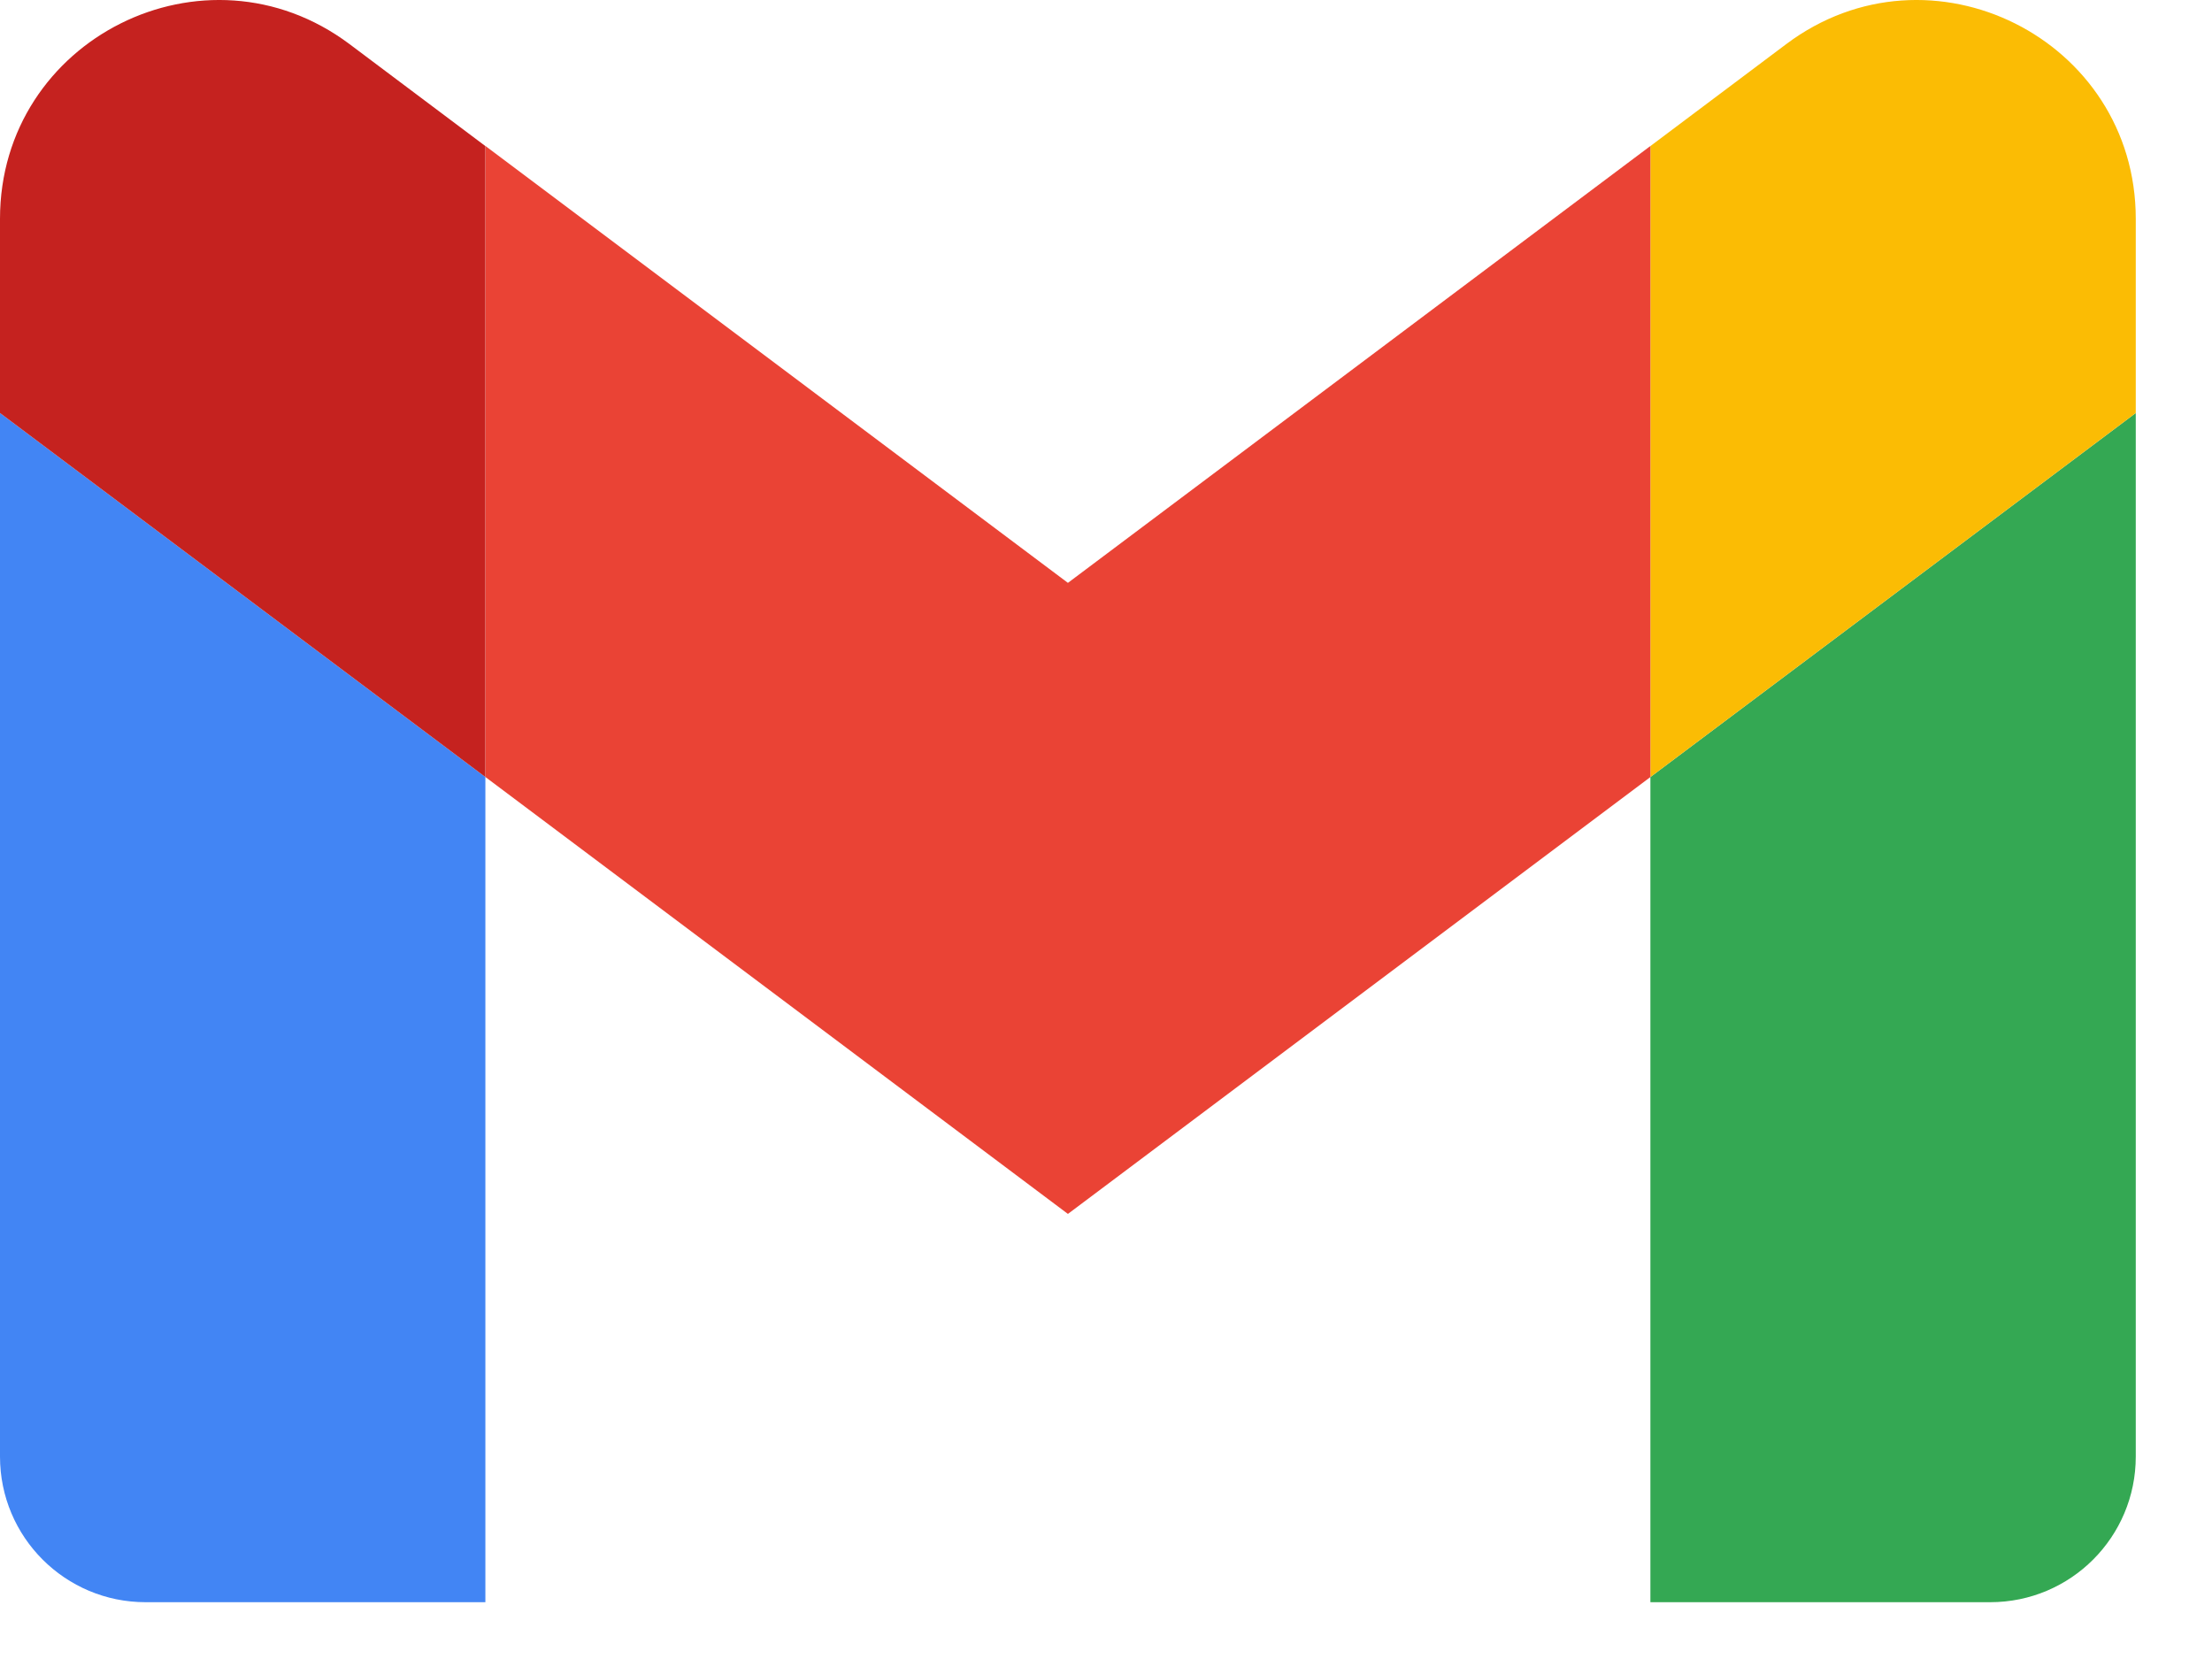
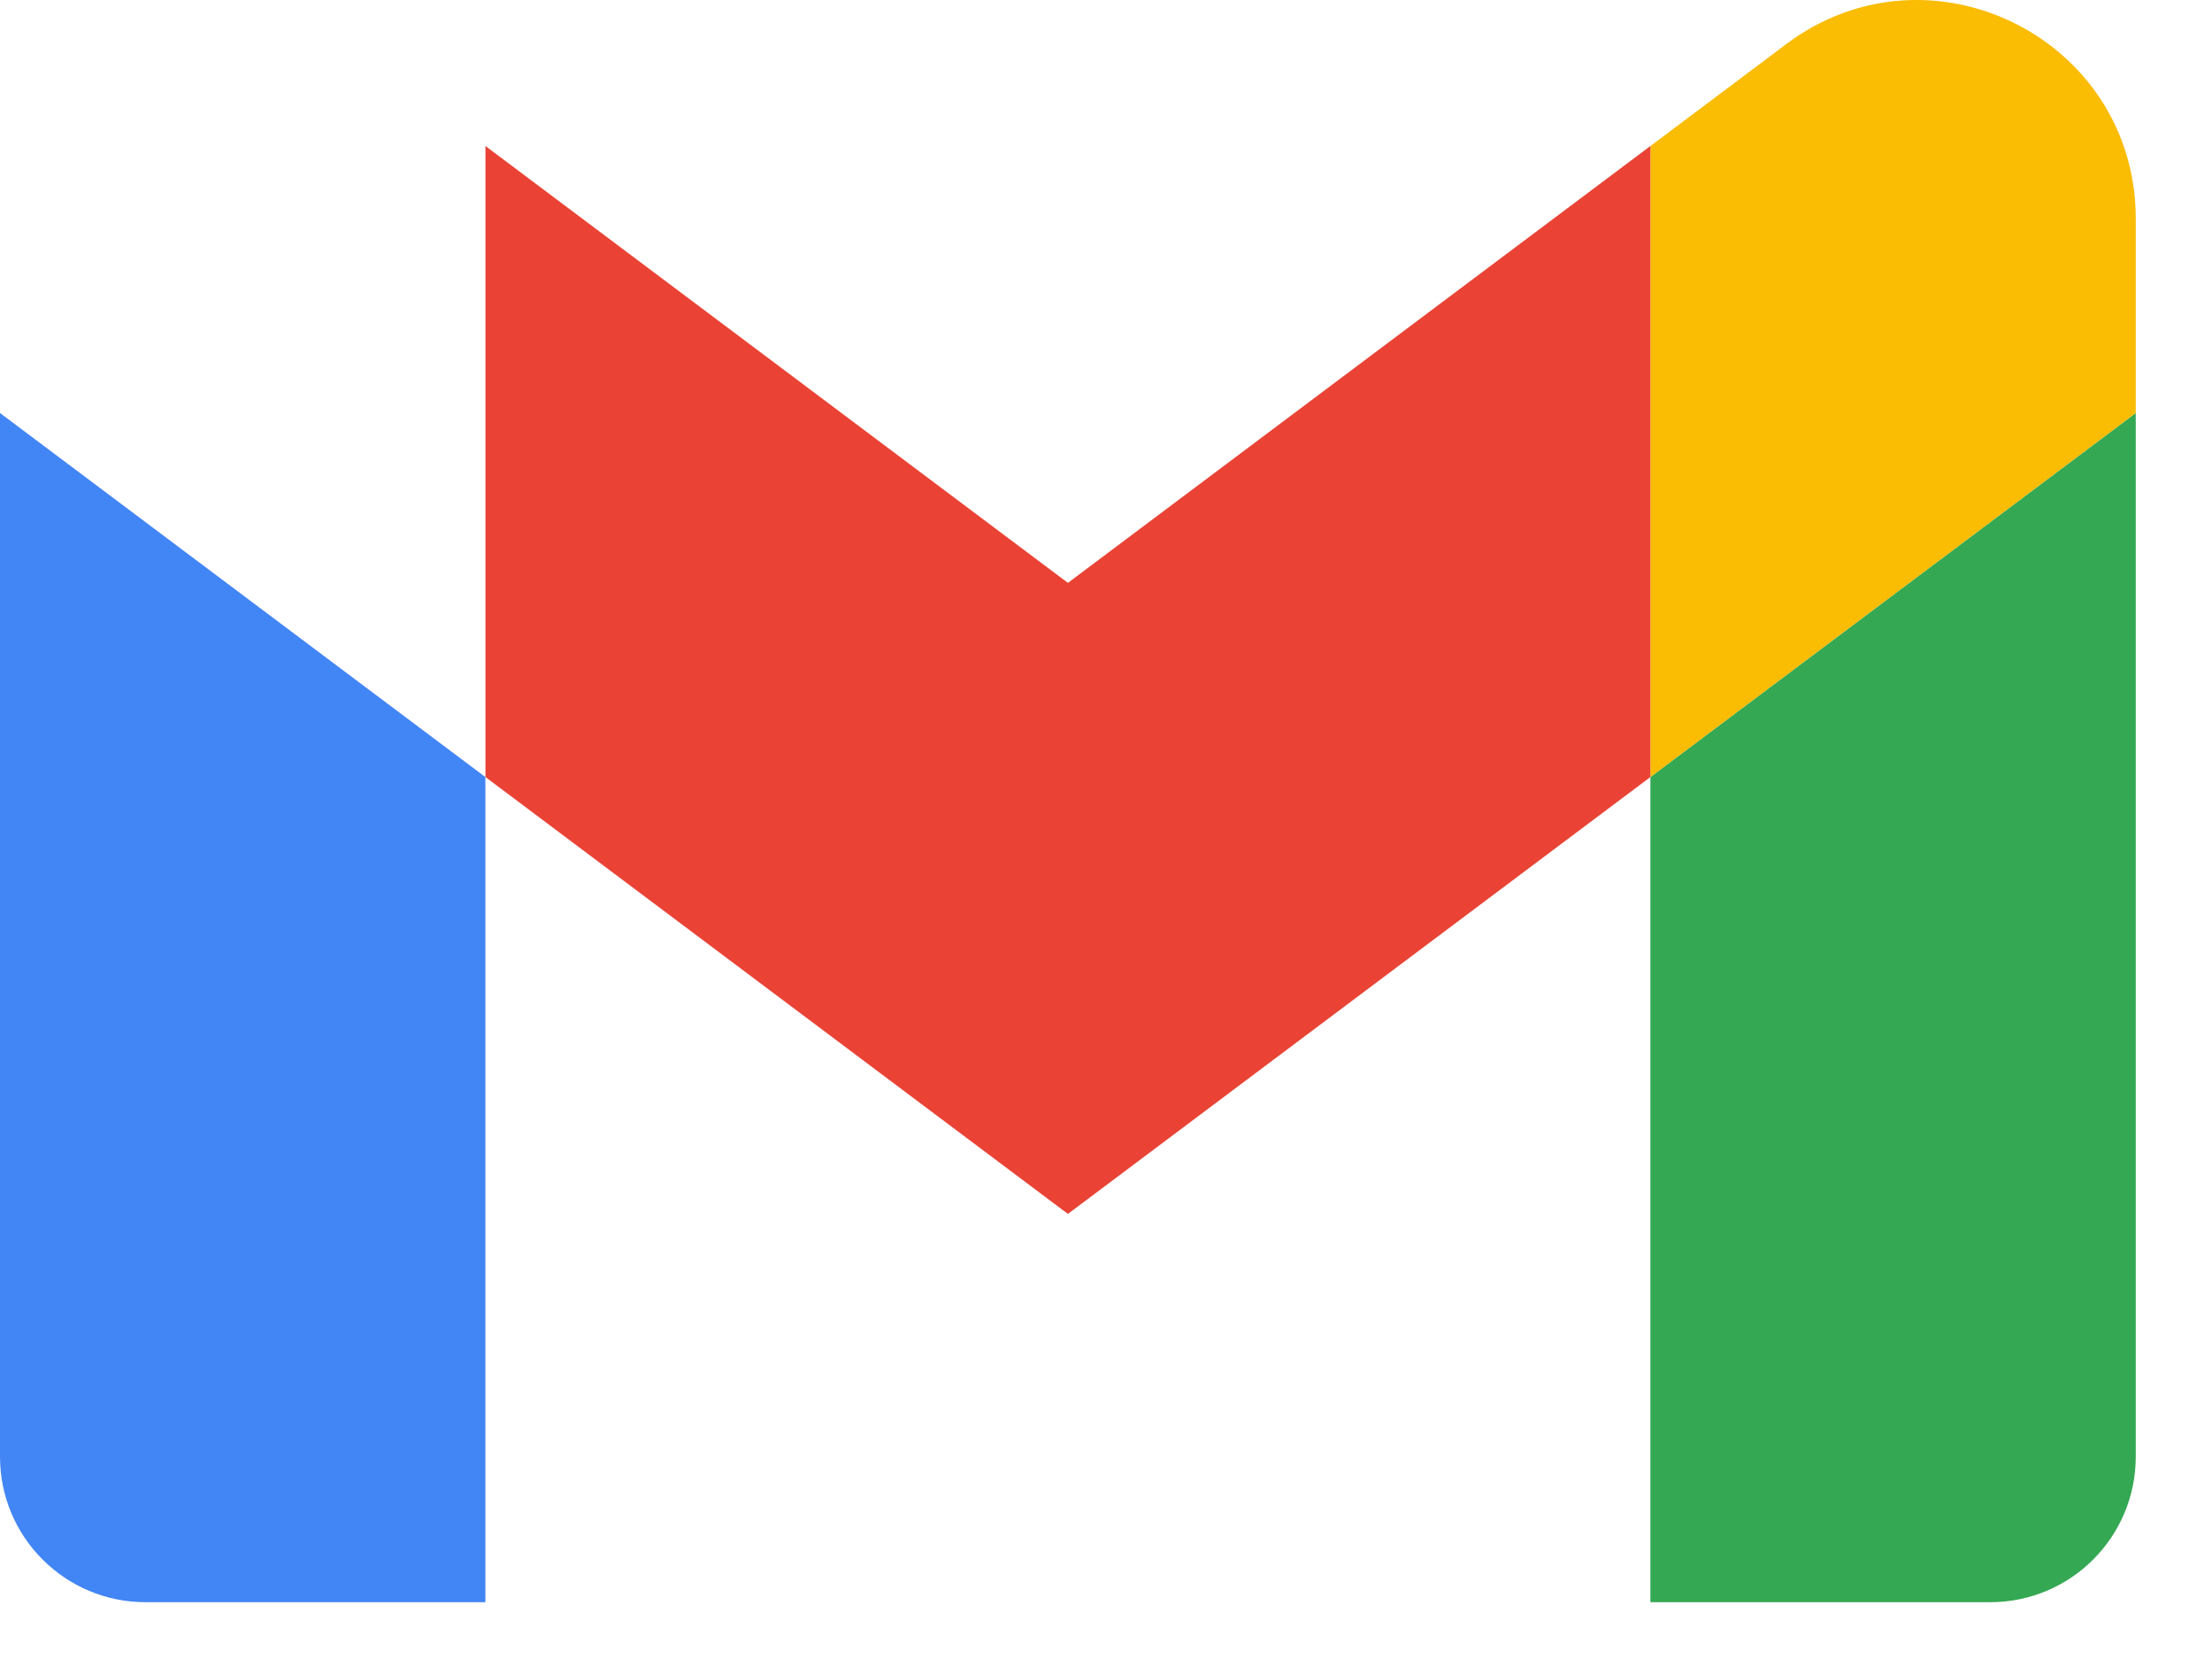
<svg xmlns="http://www.w3.org/2000/svg" width="28" height="21" viewBox="0 0 28 21" fill="none">
  <path d="M1.843 20.281H6.144V9.836L0 5.228V18.438C0 19.458 0.826 20.281 1.843 20.281Z" fill="#4285F4" />
  <path d="M20.891 20.281H25.192C26.212 20.281 27.035 19.455 27.035 18.438V5.228L20.891 9.836" fill="#34A853" />
  <path d="M20.891 1.849V9.836L27.035 5.228V2.77C27.035 0.491 24.433 -0.809 22.611 0.558" fill="#FBBC04" />
  <path d="M6.145 9.836V1.848L13.518 7.378L20.891 1.848V9.836L13.518 15.366" fill="#EA4335" />
-   <path d="M0 2.77V5.228L6.144 9.836V1.849L4.424 0.558C2.599 -0.809 0 0.491 0 2.77Z" fill="#C5221F" />
</svg>